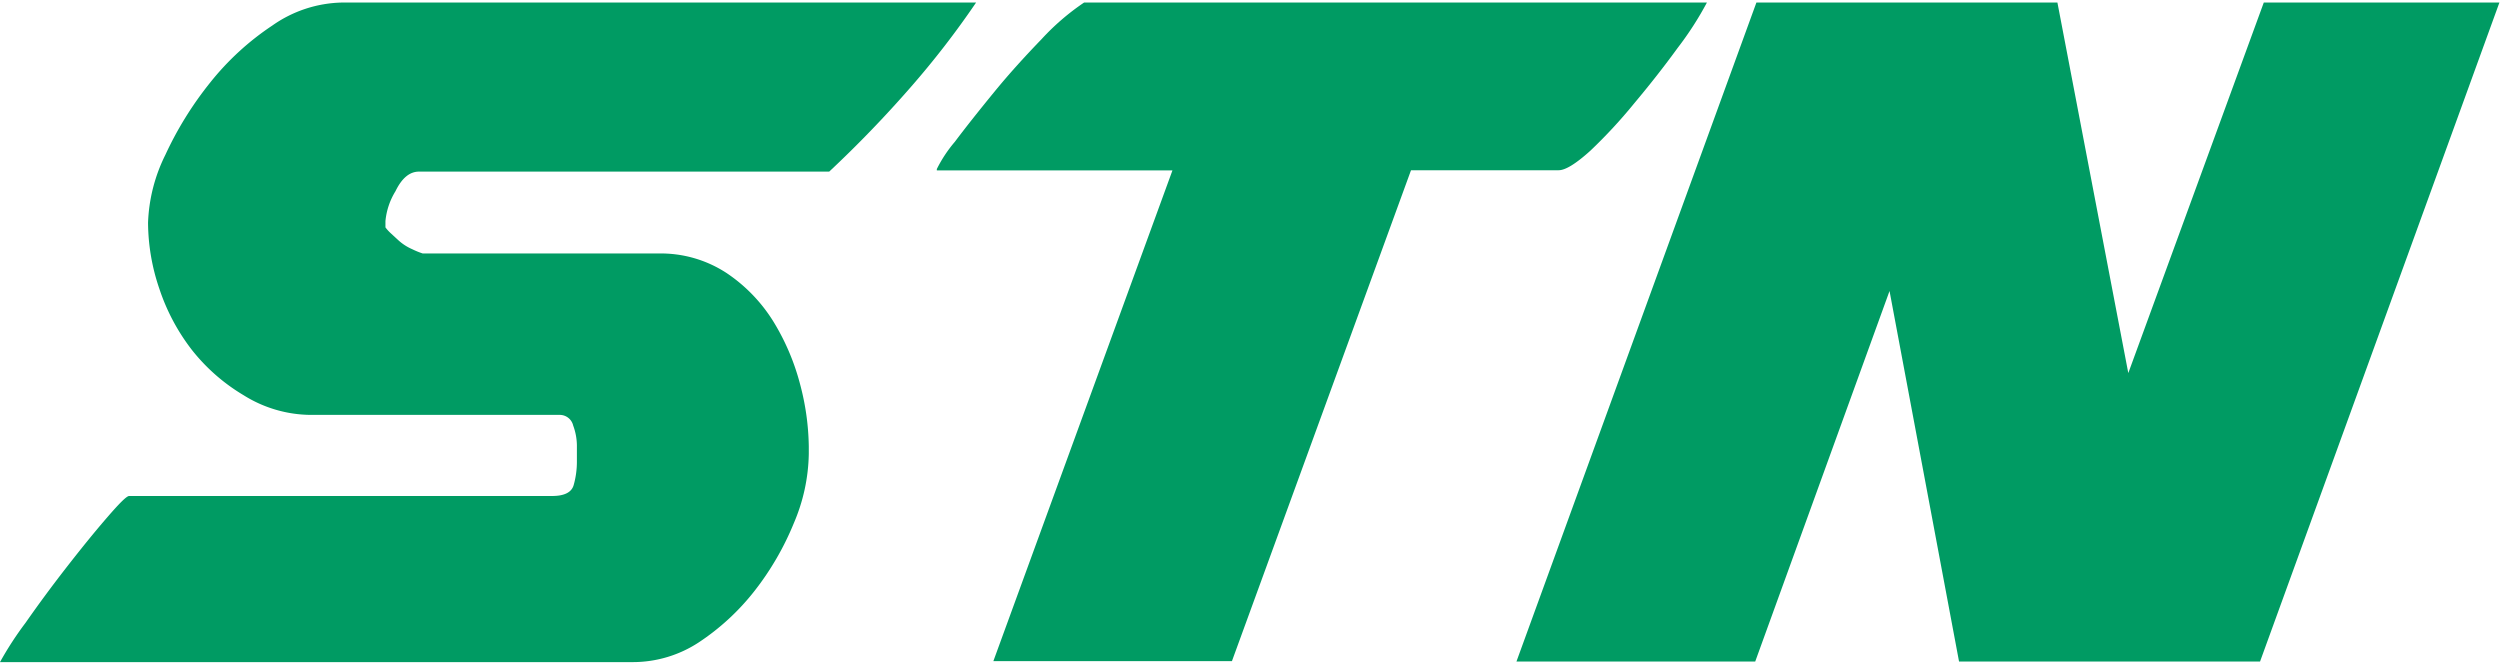
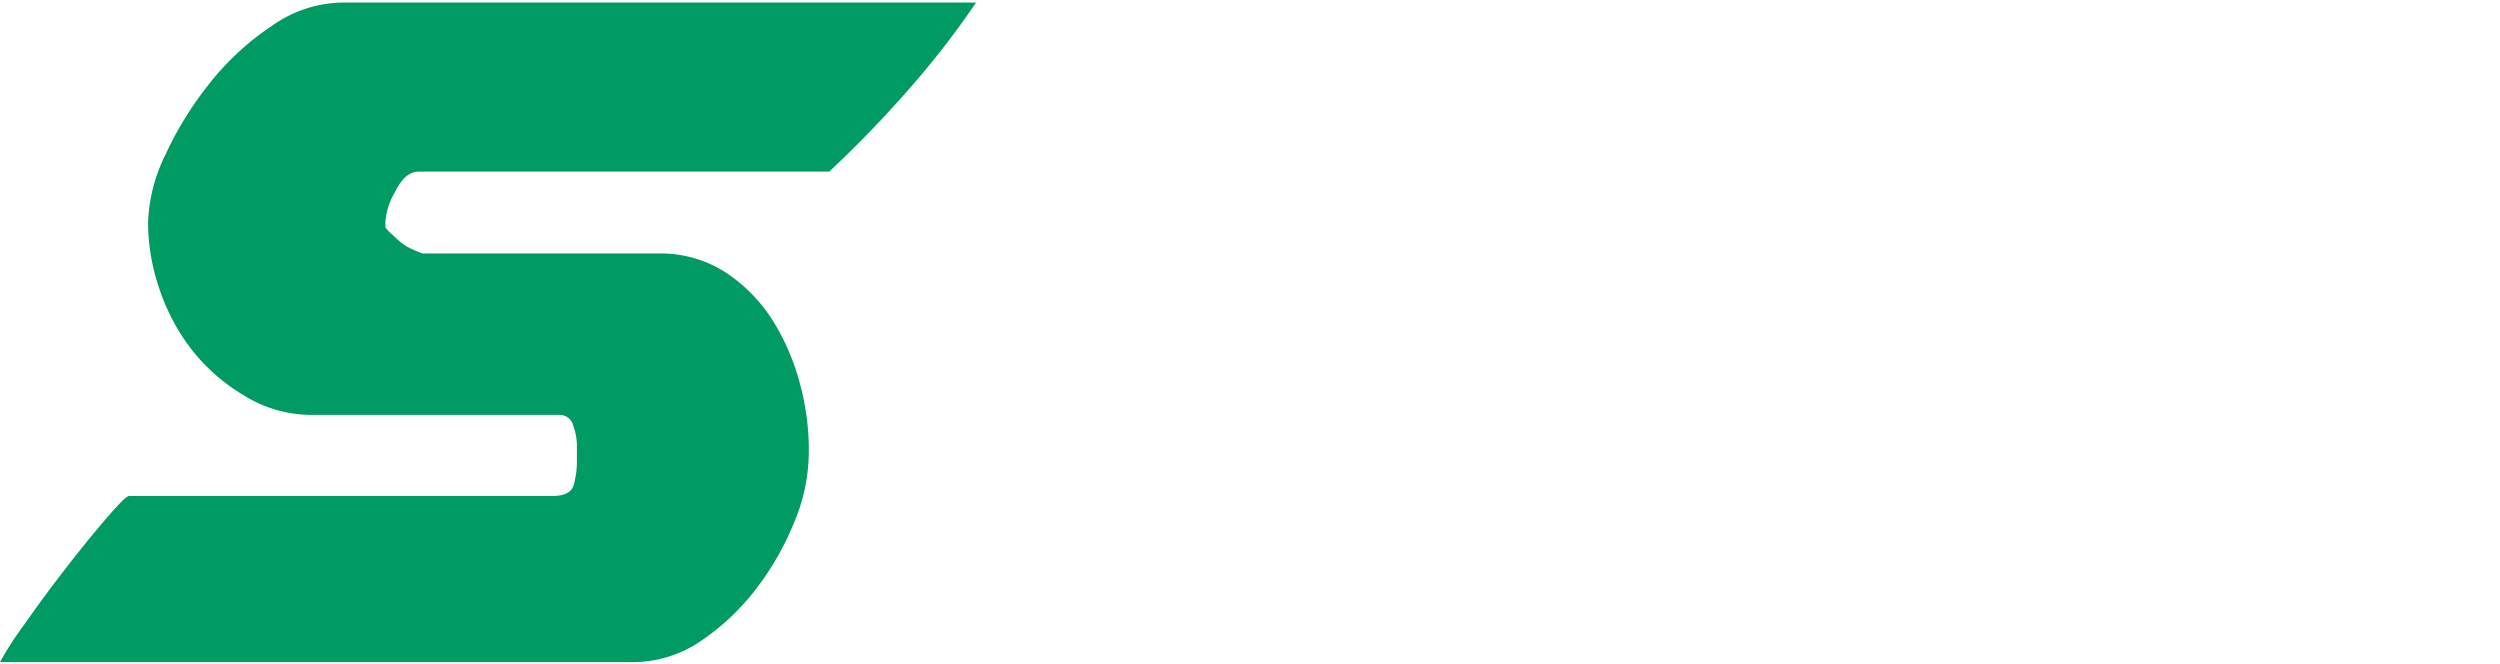
<svg xmlns="http://www.w3.org/2000/svg" viewBox="0 0 127.32 33.56" width="128" height="34">
  <defs>
    <style>.cls-1{fill:#009b63;}</style>
  </defs>
  <g id="レイヤー_2" data-name="レイヤー 2">
    <g id="文字_" data-name="文字。">
      <path class="cls-1" d="M29.38,22.92v-.38a3,3,0,0,0-.19-1A.7.7,0,0,0,28.5,21H15.83A6.51,6.51,0,0,1,12.41,20,9.61,9.61,0,0,1,9.78,17.7a10.43,10.43,0,0,1-1.67-3.14,10.53,10.53,0,0,1-.57-3.35,8.4,8.4,0,0,1,.88-3.45A17.8,17.8,0,0,1,10.7,4.08a13.83,13.83,0,0,1,3.17-2.91A6.38,6.38,0,0,1,17.41,0h32.3a44.65,44.65,0,0,1-3.33,4.31,59.09,59.09,0,0,1-4.15,4.3H21.34c-.47,0-.87.32-1.2,1a3.52,3.52,0,0,0-.51,1.52v.32s.09.13.25.28l.38.35a2.56,2.56,0,0,0,.73.48,4,4,0,0,0,.54.22h12a6.11,6.11,0,0,1,3.48,1,8.13,8.13,0,0,1,2.38,2.47,11.78,11.78,0,0,1,1.36,3.2,12.88,12.88,0,0,1,.44,3.16v.38a9.32,9.32,0,0,1-.76,3.52,14.47,14.47,0,0,1-2,3.45,12,12,0,0,1-2.85,2.63,6.12,6.12,0,0,1-3.33,1H0a17.1,17.1,0,0,1,1.3-2c.65-.93,1.35-1.88,2.09-2.83s1.42-1.79,2.06-2.53,1-1.1,1.13-1.1H28.12c.63,0,1-.19,1.1-.57a4.37,4.37,0,0,0,.16-1.21Z" />
-       <path class="cls-1" d="M59.71,8.55h-12V8.48a6.8,6.8,0,0,1,.92-1.39c.57-.76,1.24-1.6,2-2.53s1.58-1.83,2.41-2.69A12.2,12.2,0,0,1,55.21,0H86.93a16.54,16.54,0,0,1-1.49,2.31c-.69.95-1.43,1.89-2.21,2.82A25.67,25.67,0,0,1,81,7.54c-.74.67-1.28,1-1.62,1H71.86l-9.12,25H50.59Z" />
-       <path class="cls-1" d="M89.45,0h15.33l3.61,18.87L115.29,0h12L115.1,33.56H99.77L96.23,14.69,89.39,33.56H77.23Z" />
    </g>
  </g>
</svg>